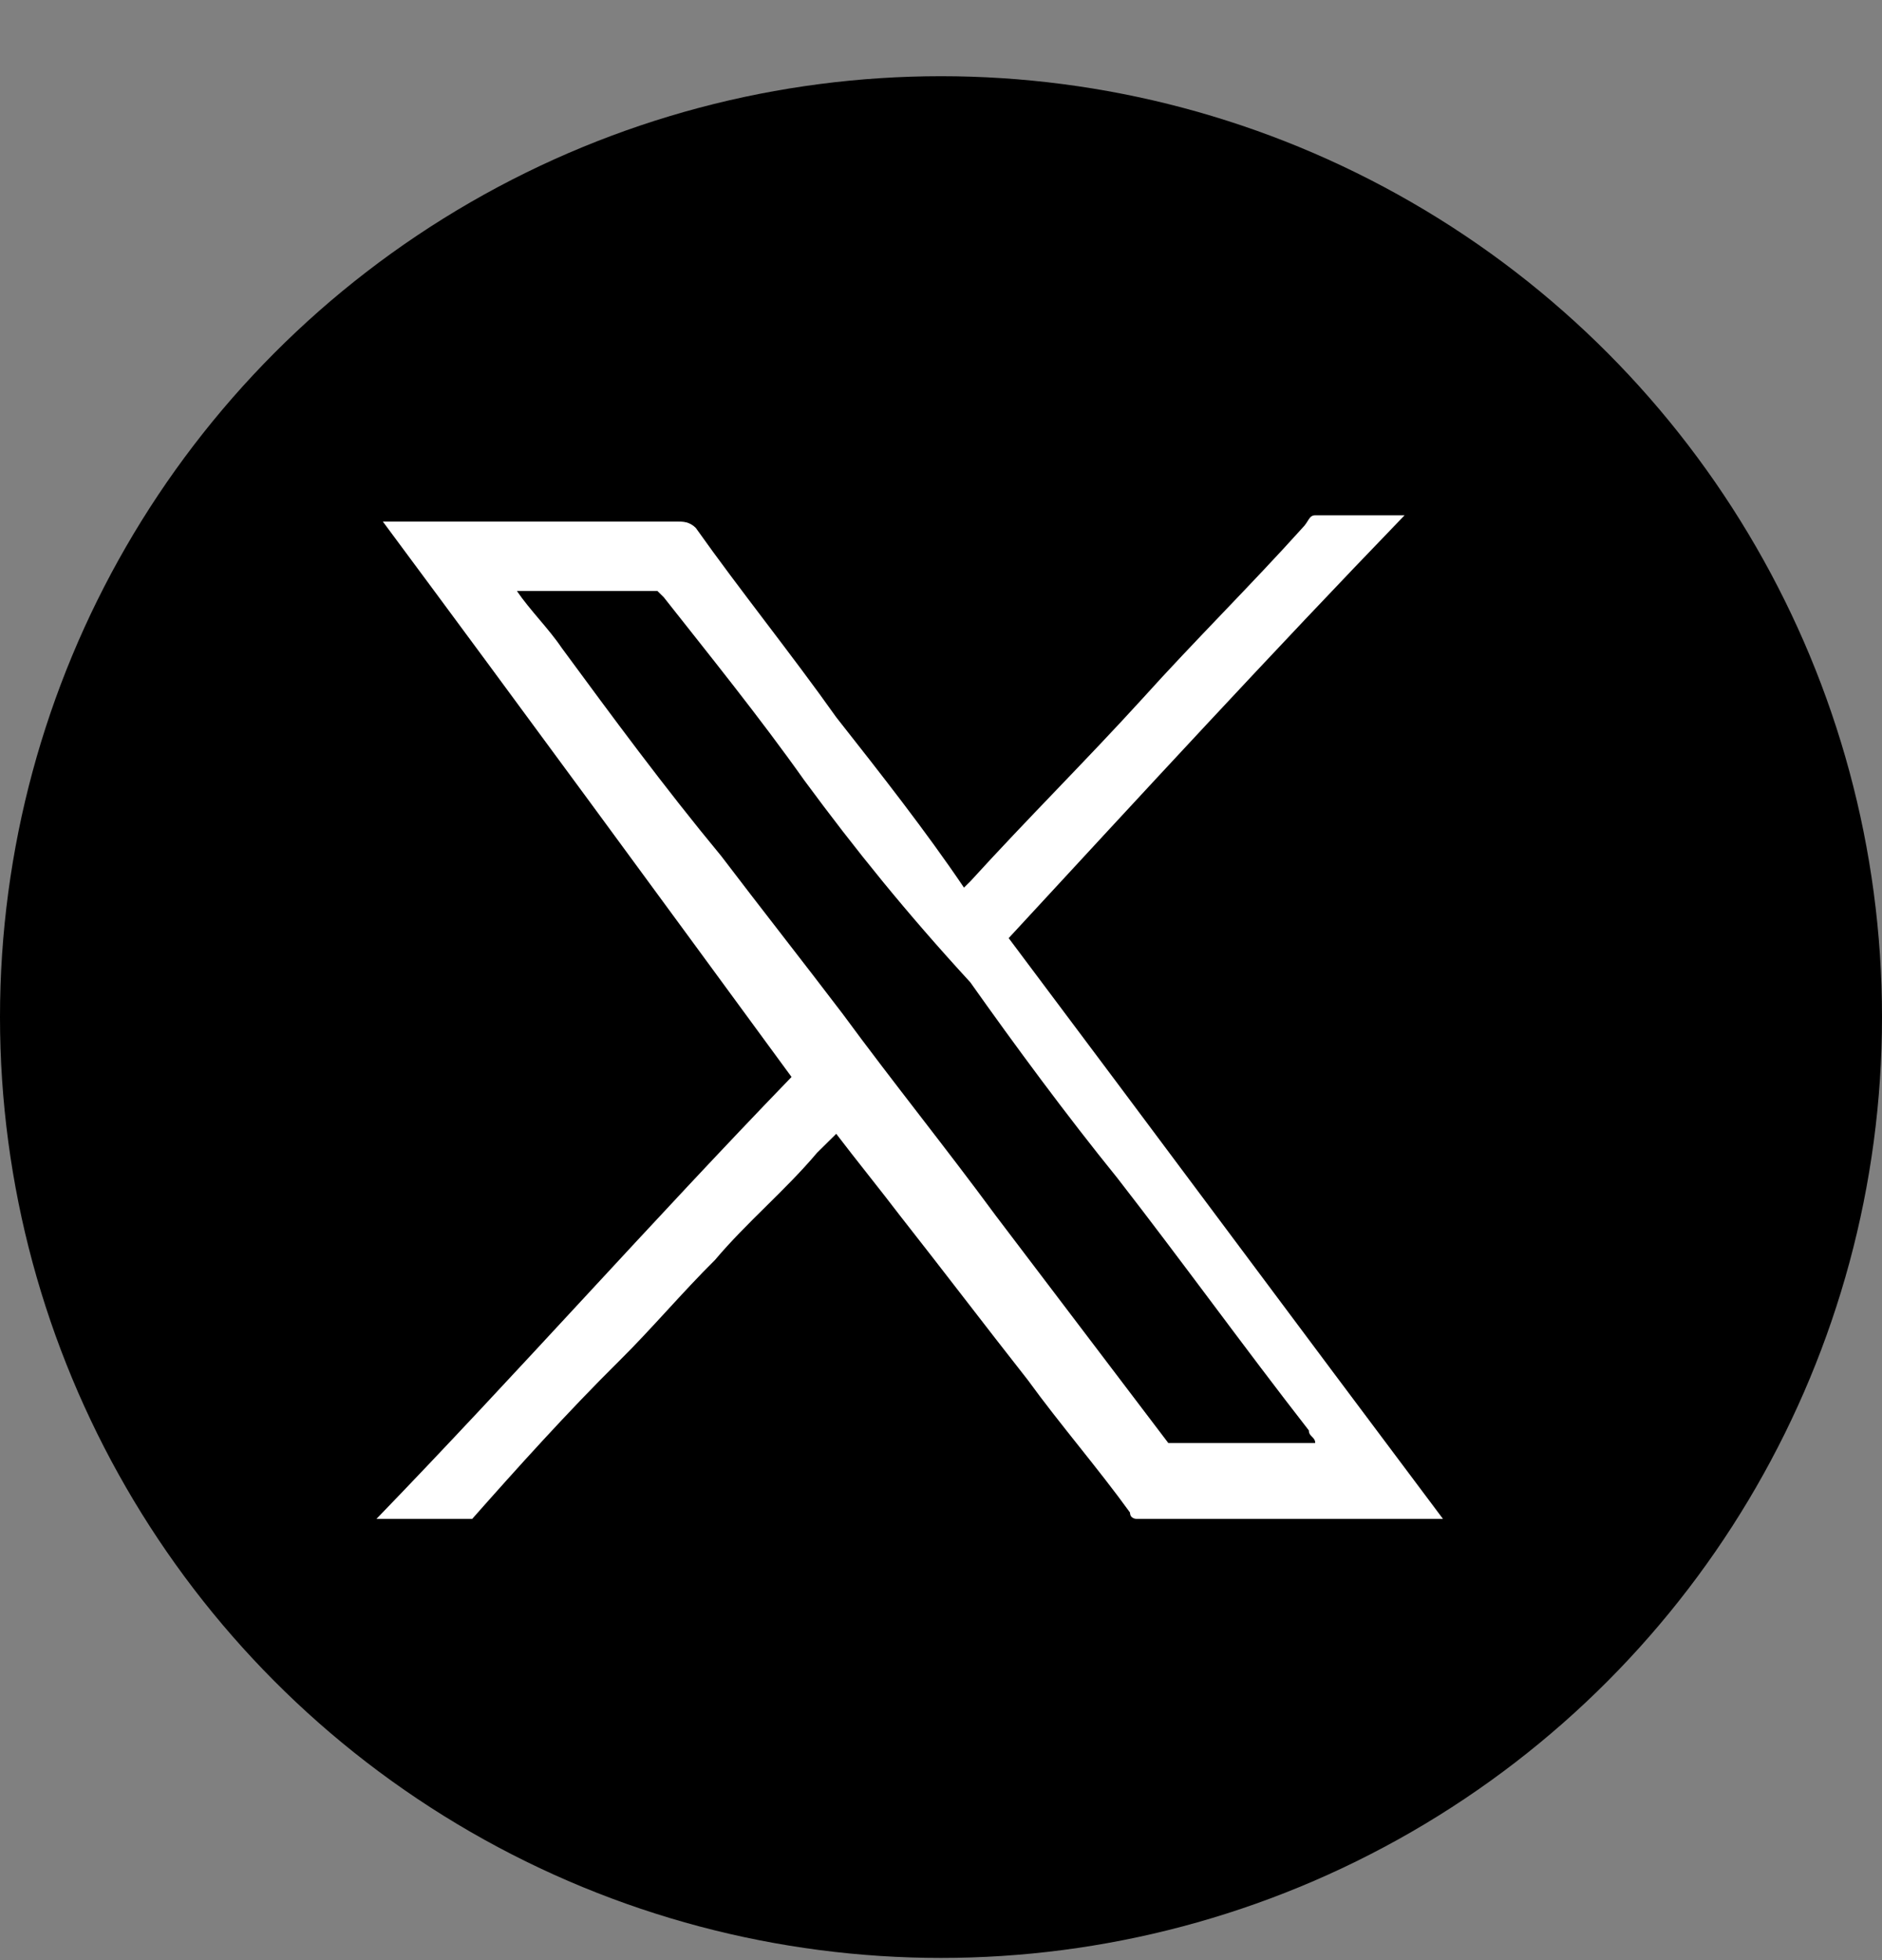
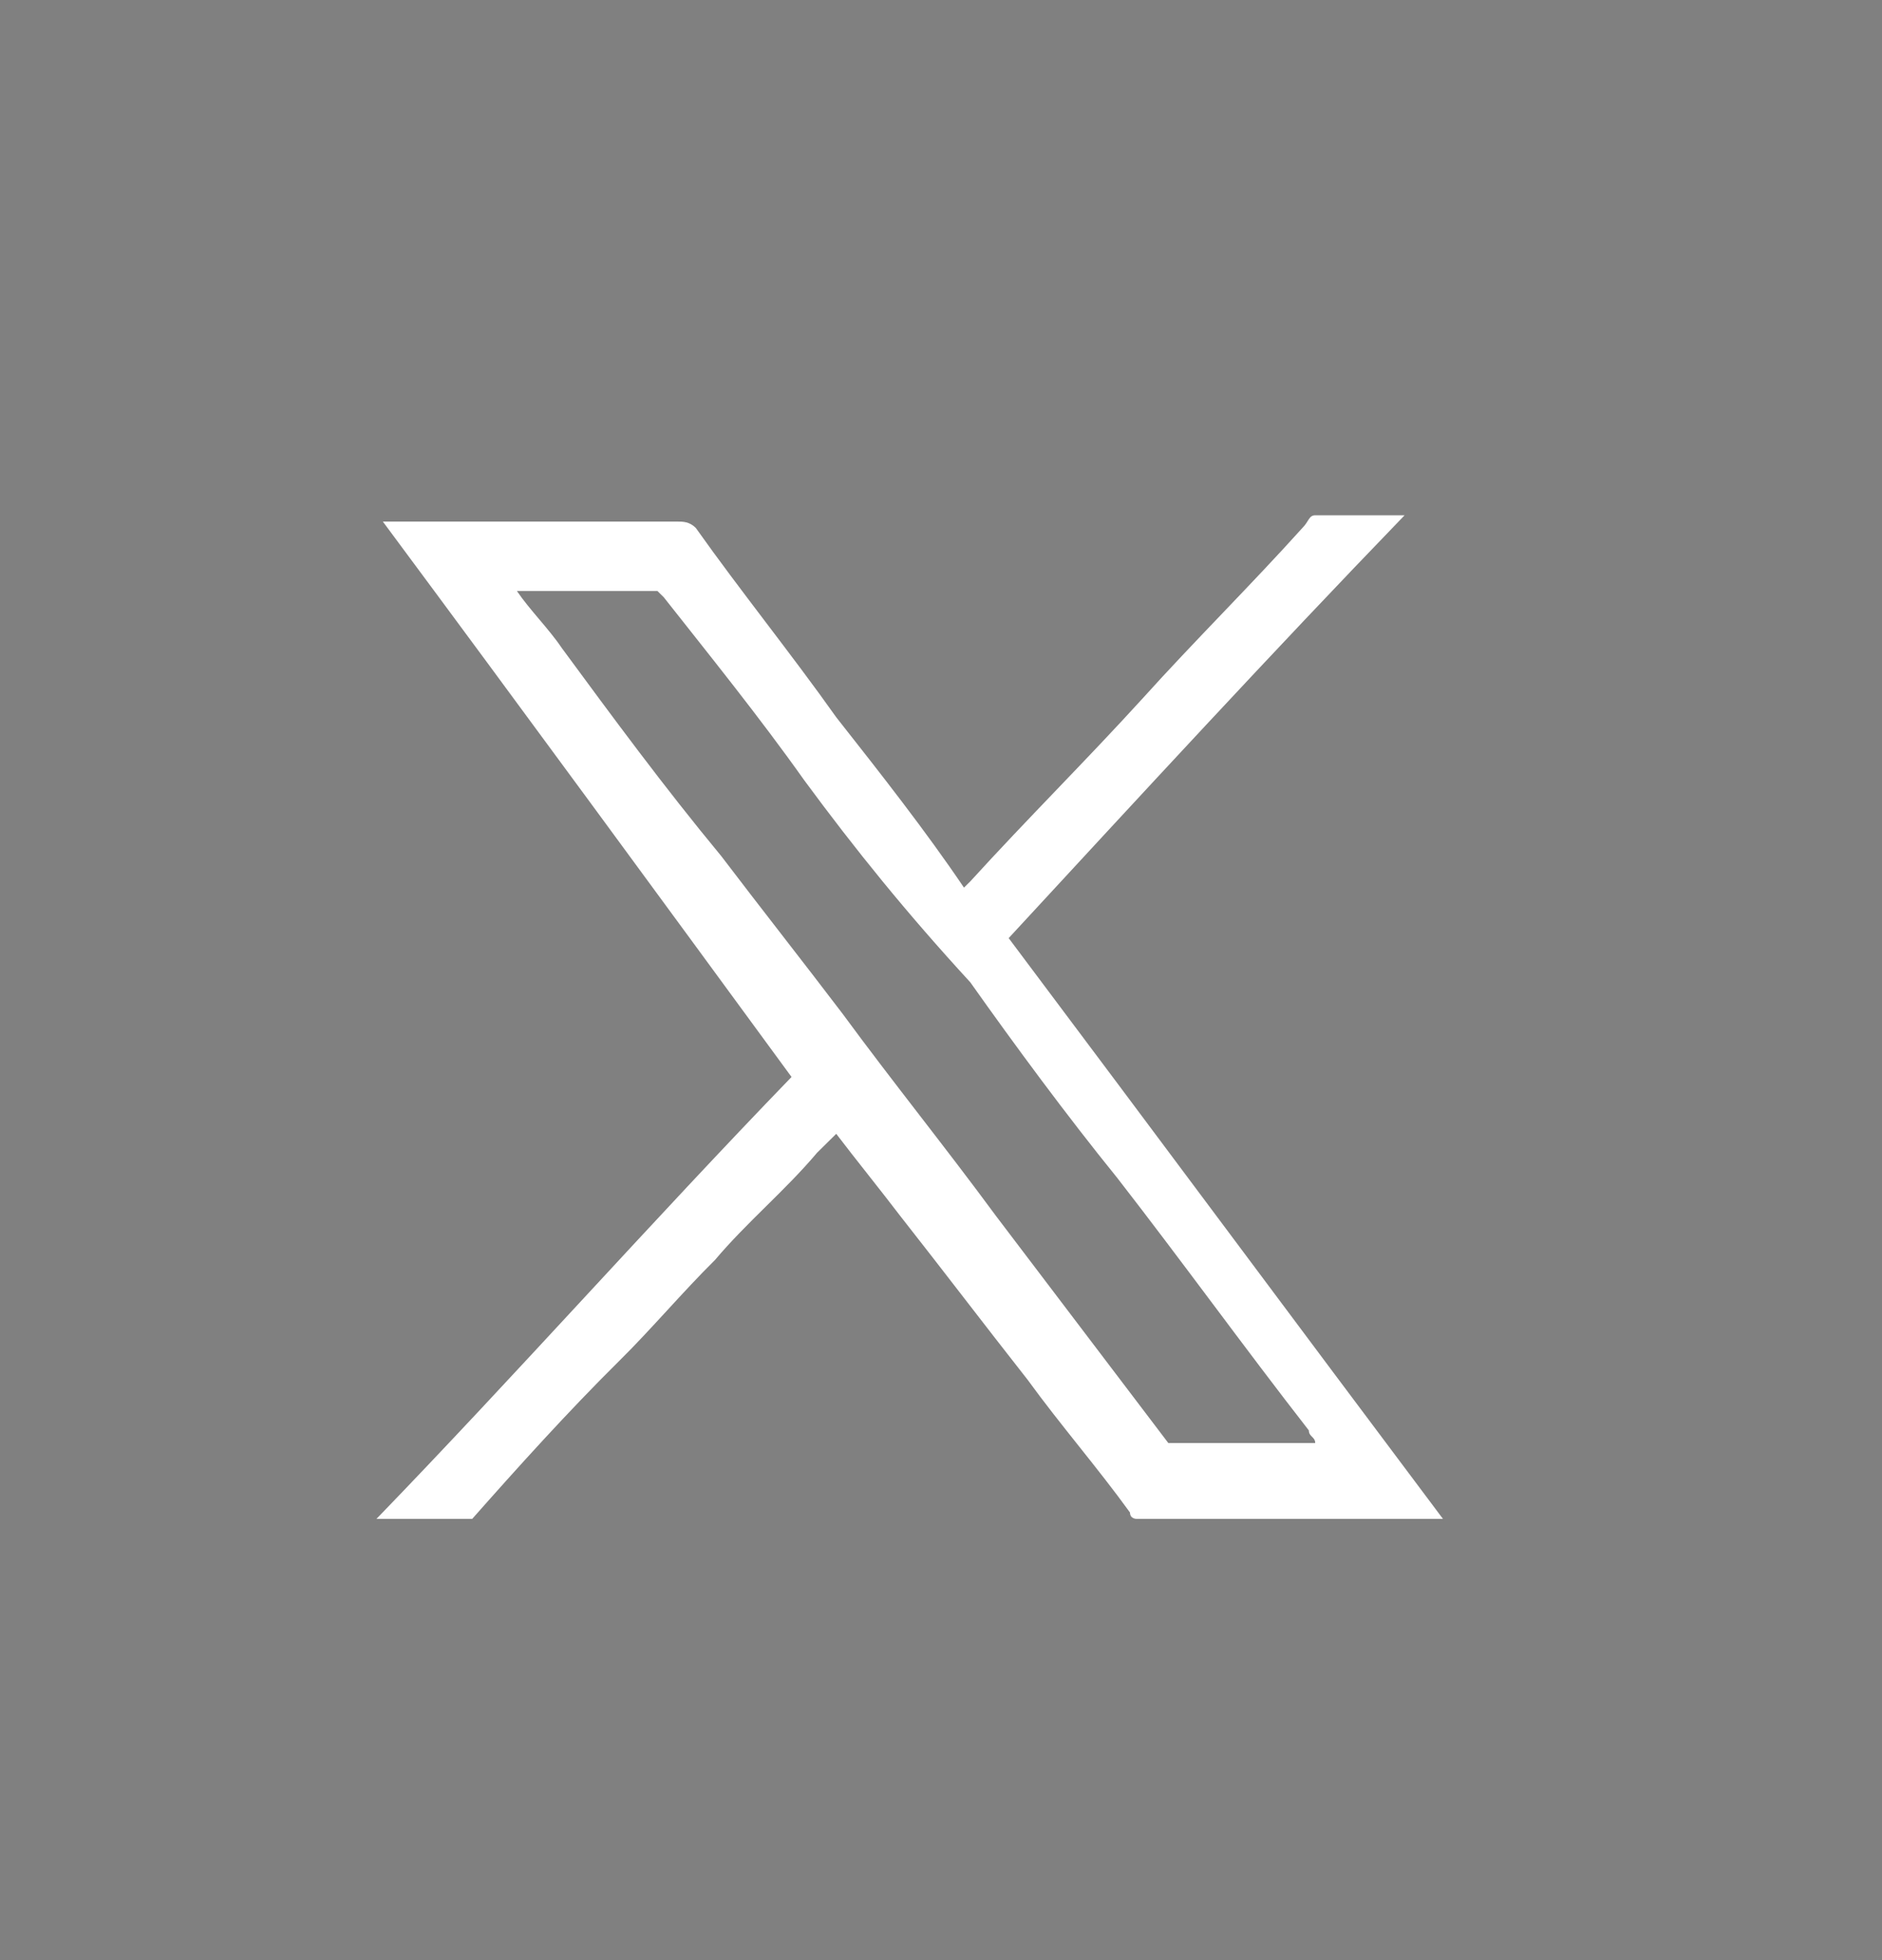
<svg xmlns="http://www.w3.org/2000/svg" width="24" height="25" viewBox="0 0 24 25" fill="none">
  <rect x="0" y="0" width="24" height="25" fill="#808080" stroke="none" />
-   <circle cx="12" cy="12.972" r="12" fill="black" />
  <path d="M18.401 19.372H14.492C14.492 19.372 14.41 19.372 14.41 19.291C14.003 18.727 13.515 18.164 13.107 17.601C12.537 16.876 12.049 16.232 11.479 15.507C11.234 15.185 10.909 14.783 10.664 14.461C10.583 14.541 10.501 14.622 10.42 14.702C10.013 15.185 9.524 15.588 9.117 16.071C8.71 16.473 8.303 16.956 7.895 17.359C7.244 18.003 6.592 18.727 6.022 19.372H4.801C6.592 17.52 8.303 15.588 10.094 13.736C8.384 11.402 6.674 9.067 4.882 6.652H8.628C8.71 6.652 8.791 6.652 8.873 6.733C9.443 7.538 10.094 8.343 10.664 9.148C11.234 9.872 11.804 10.597 12.293 11.321L12.374 11.241C13.107 10.436 13.84 9.711 14.573 8.906C15.225 8.182 15.958 7.457 16.609 6.733C16.691 6.652 16.691 6.572 16.772 6.572H17.912C16.202 8.343 14.573 10.114 12.863 11.965C14.736 14.461 16.528 16.876 18.401 19.372ZM6.592 7.538C6.755 7.779 7 8.021 7.162 8.262C7.814 9.148 8.465 10.033 9.198 10.919C9.687 11.563 10.257 12.287 10.746 12.931C11.397 13.817 12.049 14.622 12.7 15.507C13.433 16.473 14.166 17.439 14.899 18.405H16.772C16.772 18.325 16.691 18.325 16.691 18.244C15.876 17.198 15.062 16.071 14.248 15.024C13.596 14.219 12.944 13.334 12.374 12.529C11.56 11.643 10.909 10.838 10.257 9.953C9.687 9.148 9.036 8.343 8.465 7.618L8.384 7.538C7.814 7.538 7.244 7.538 6.592 7.538Z" fill="white" />
</svg>